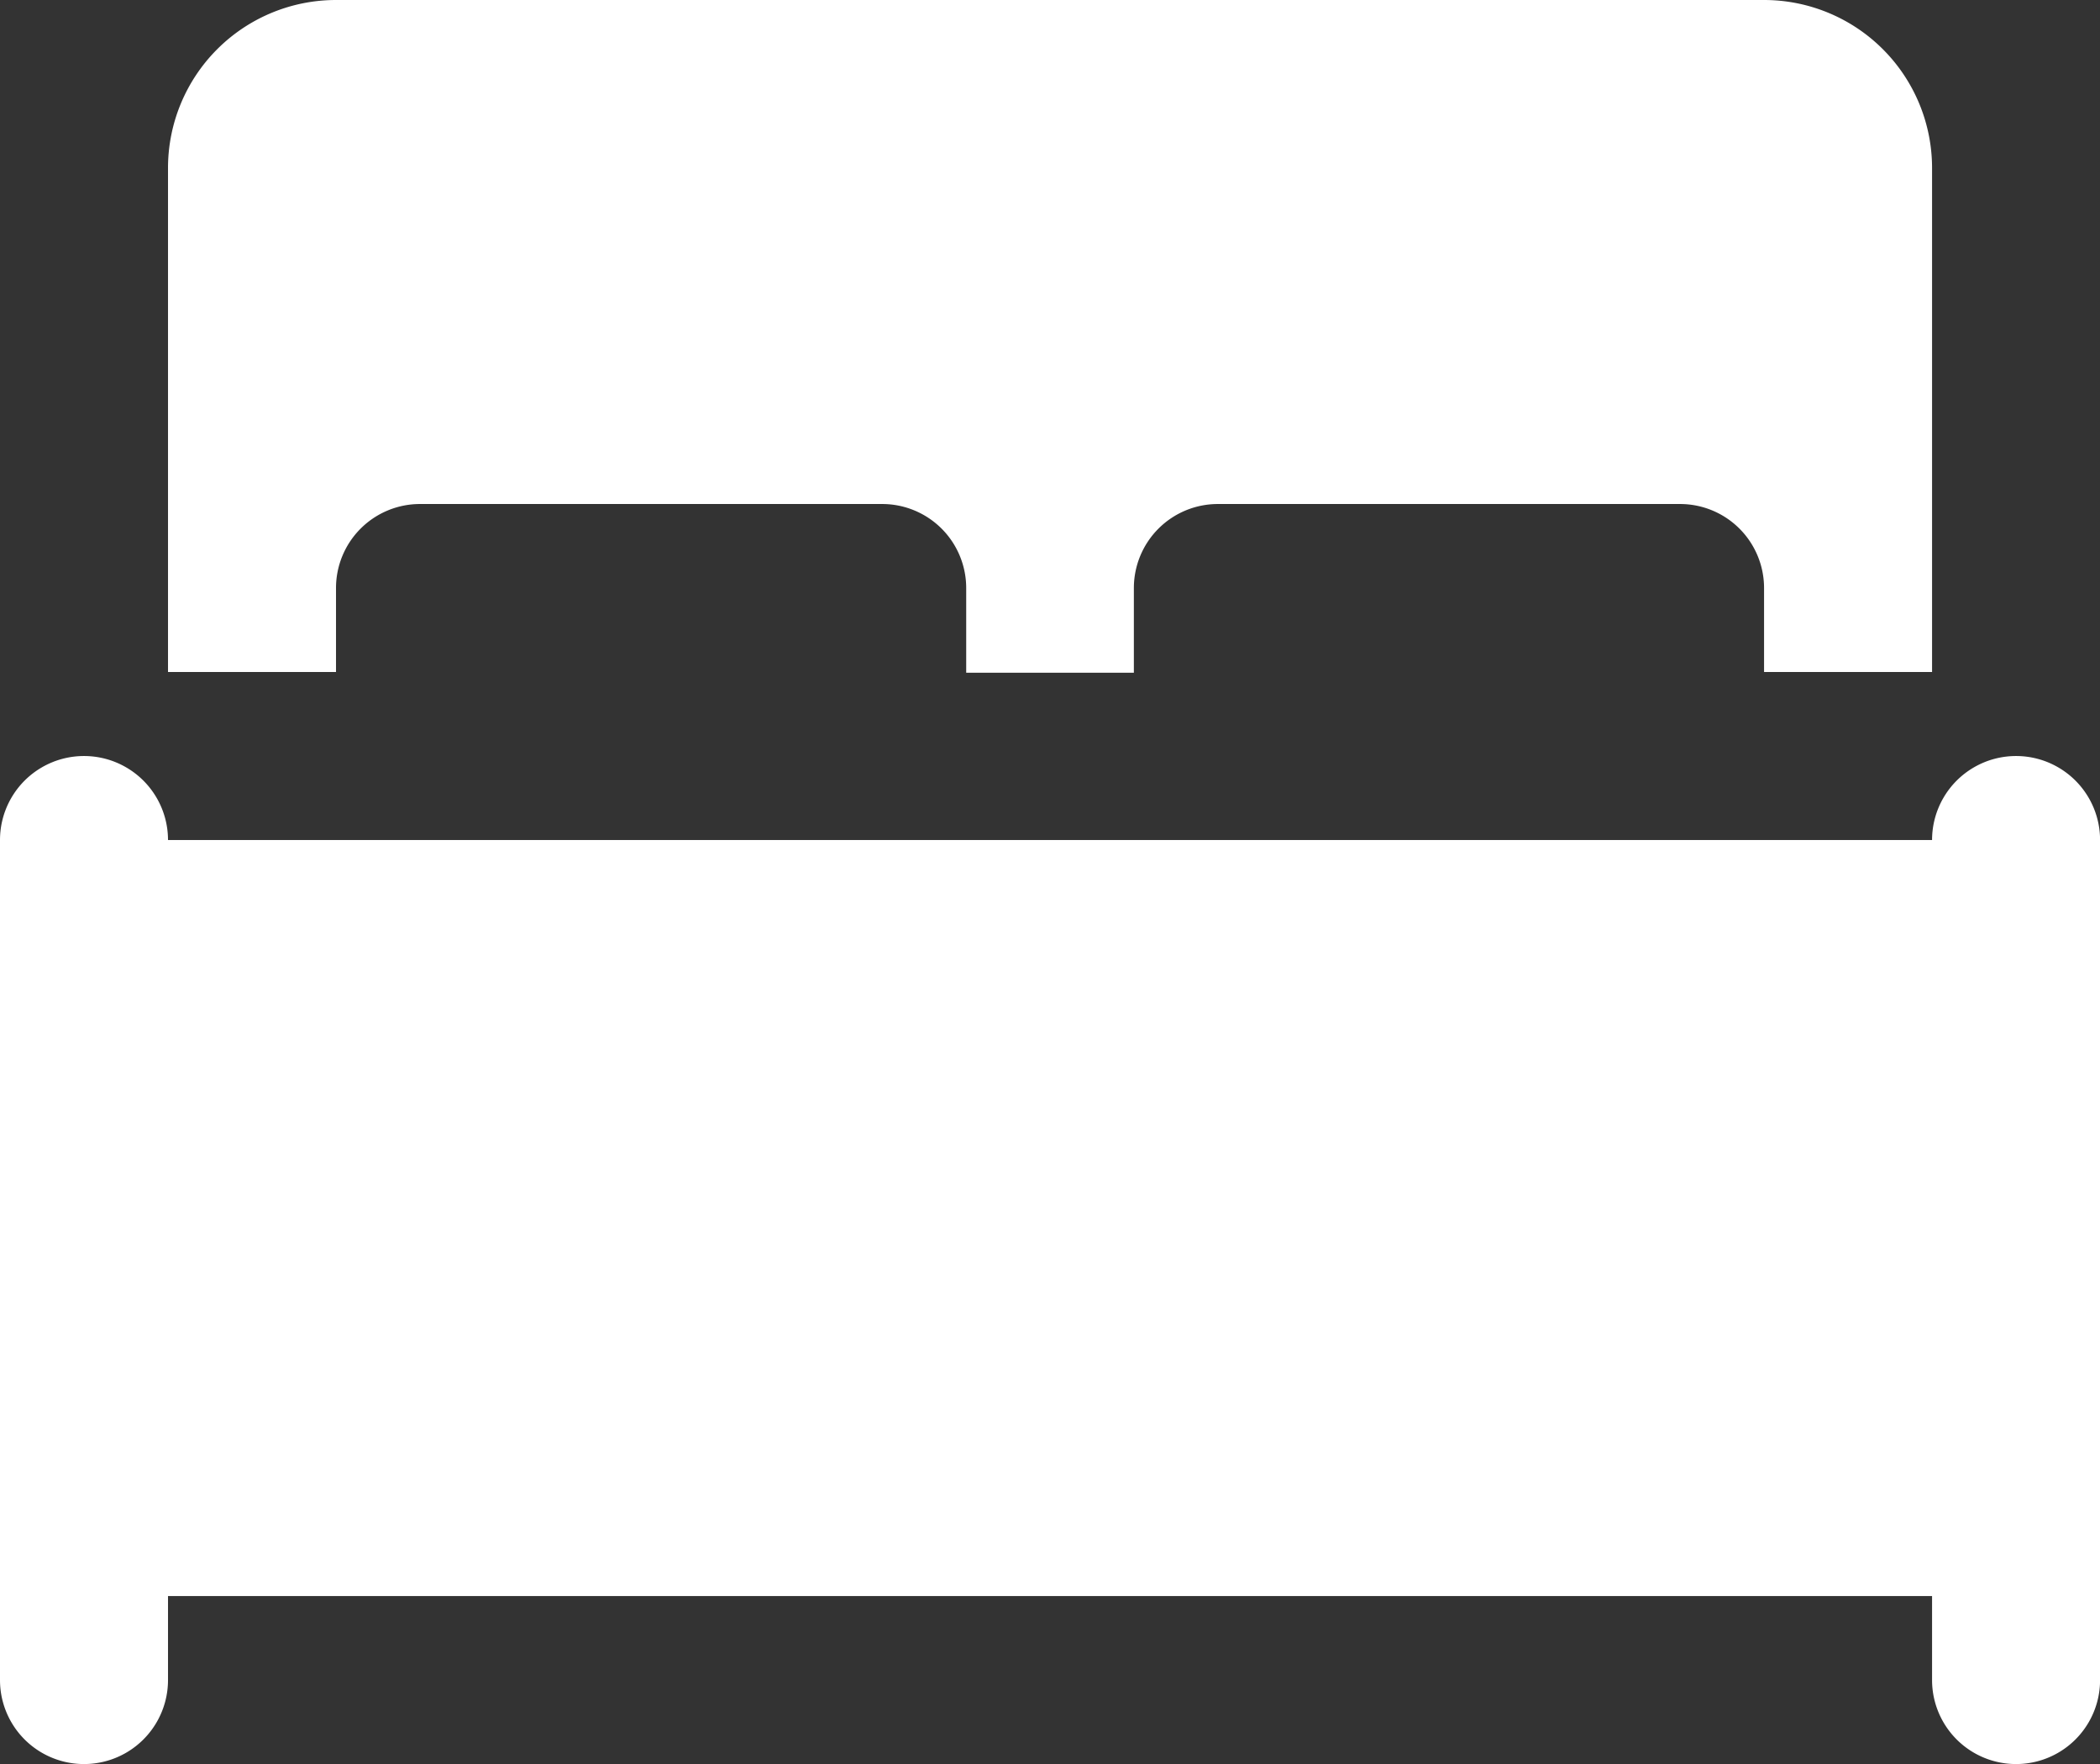
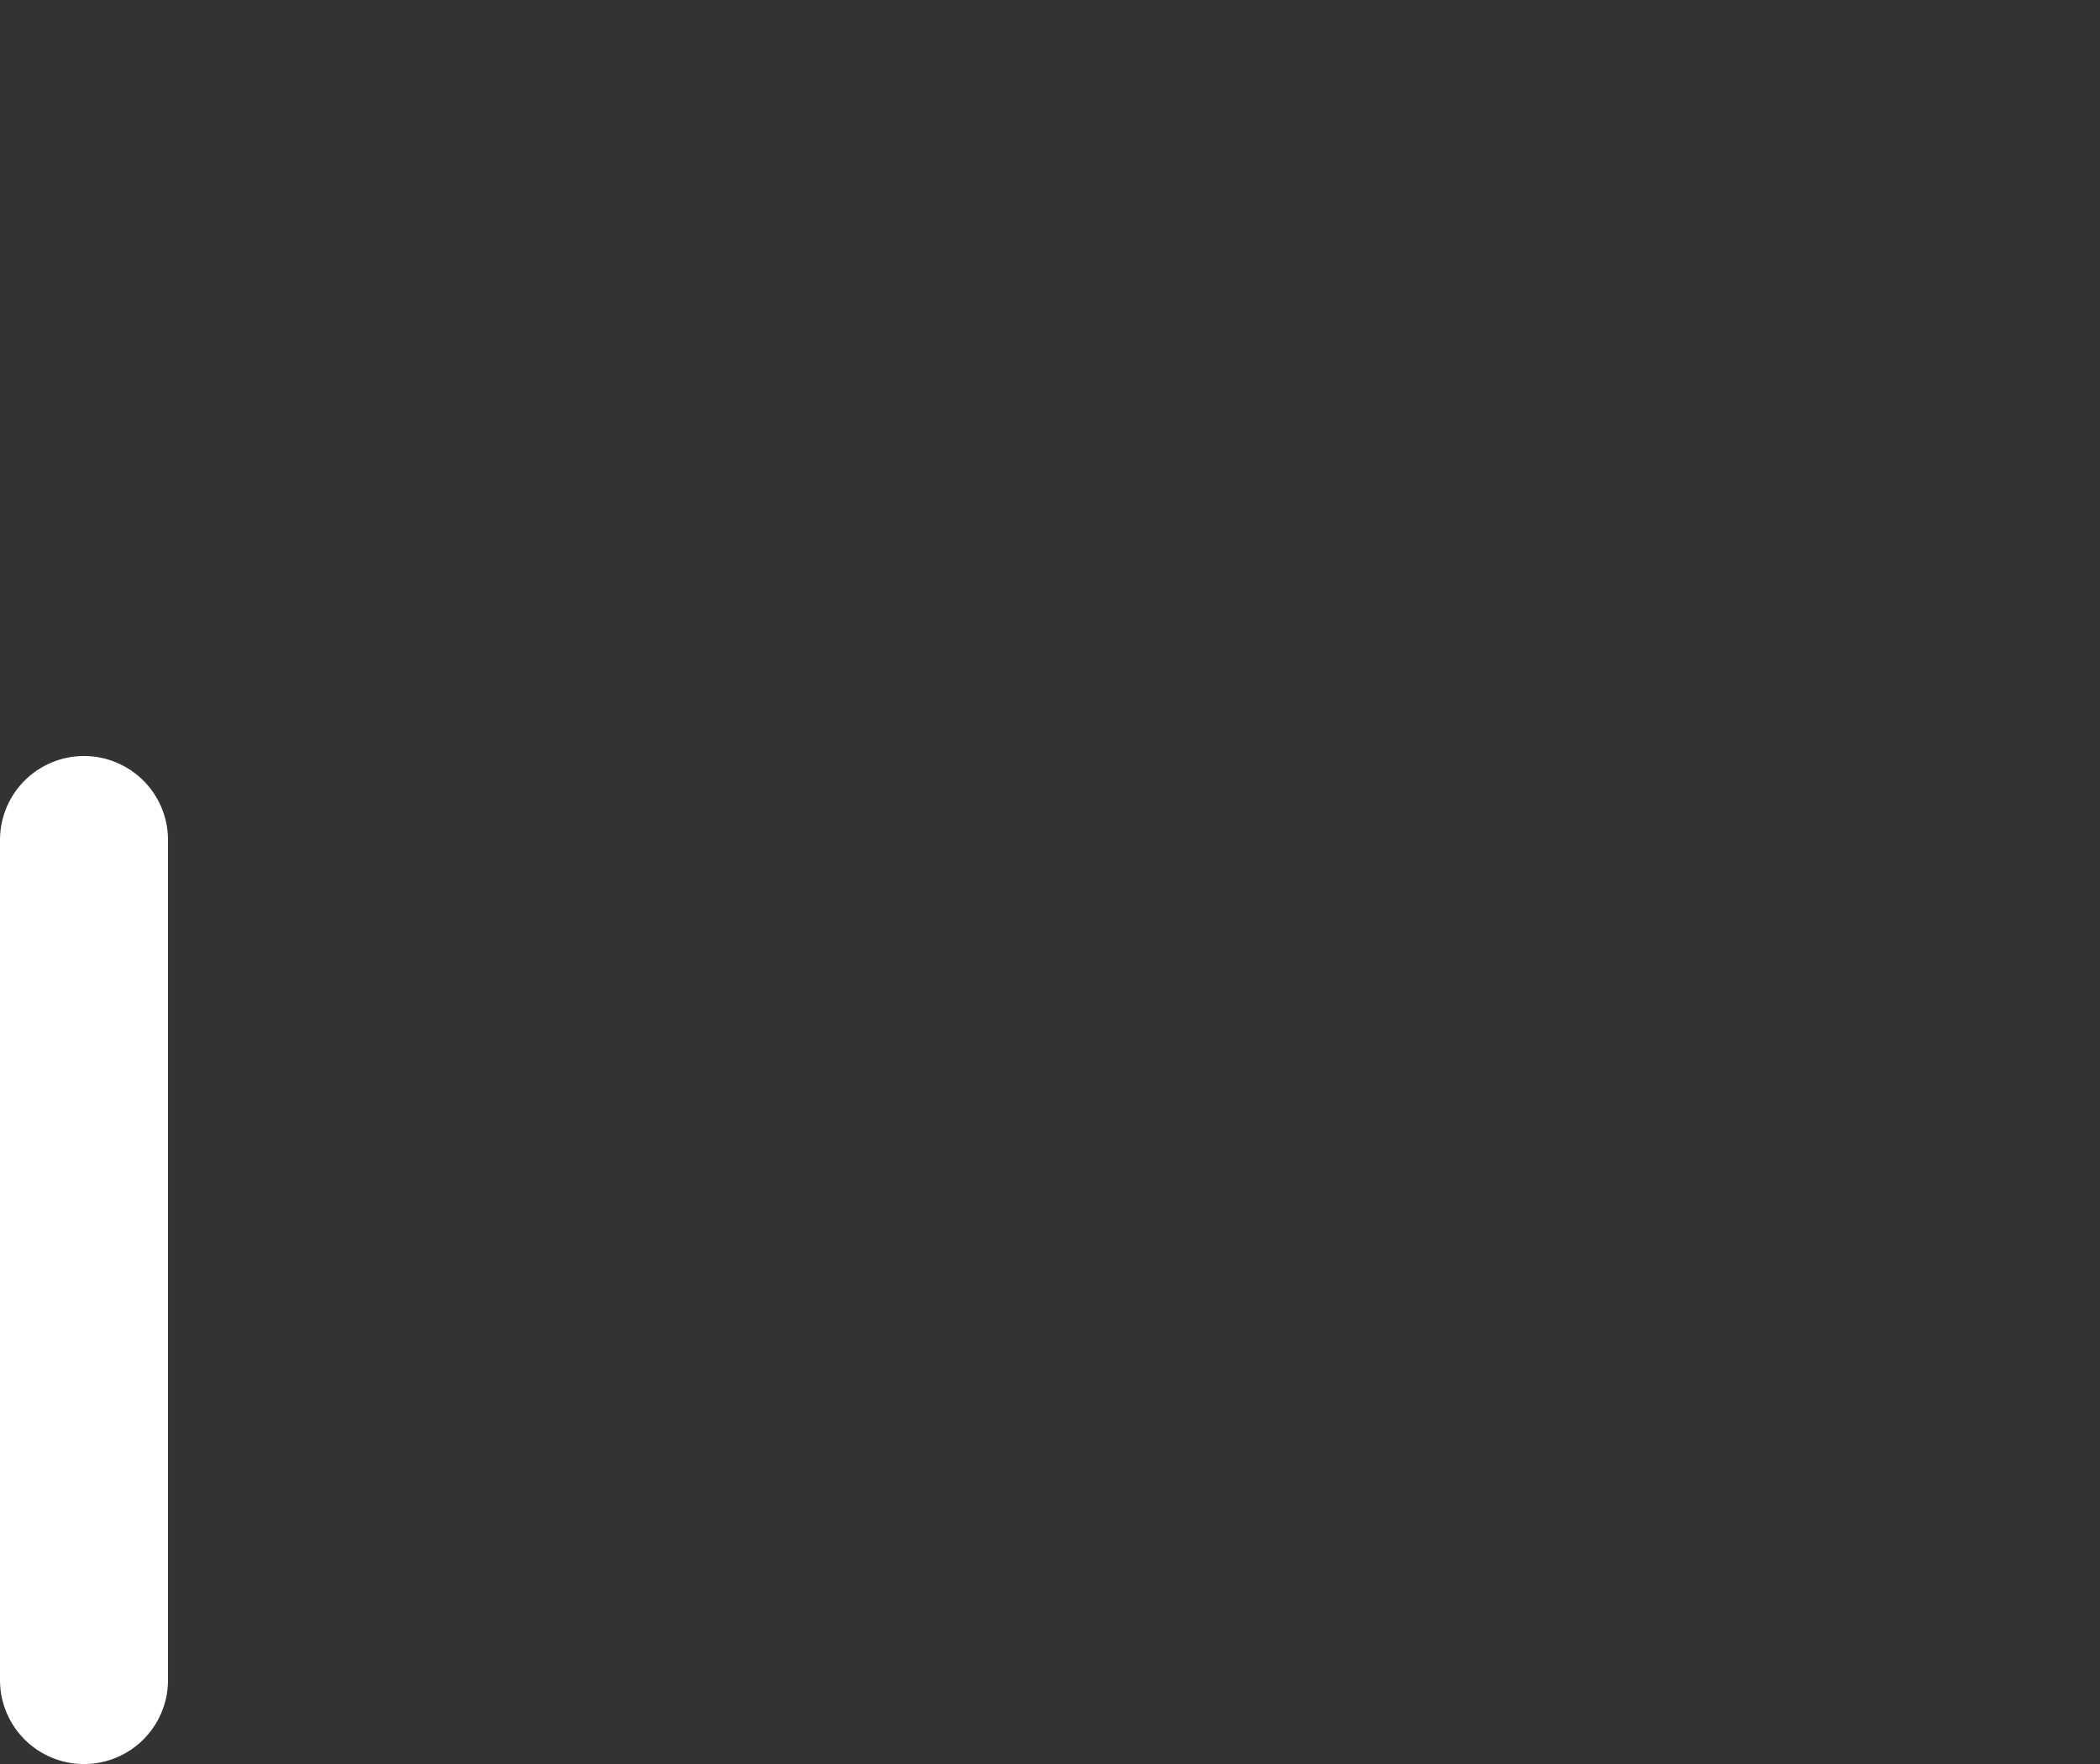
<svg xmlns="http://www.w3.org/2000/svg" id="f05d3335eee2a9b04c3395161c02c546" width="30.874" height="25.935" viewBox="0 0 30.874 25.935">
  <rect x="0" y="0" width="30.874" height="25.935" fill="#333333" stroke="none" />
  <path id="Path_1038" data-name="Path 1038" d="M4.47,14.235v12.35a1.235,1.235,0,0,1-2.47,0V14.235a1.235,1.235,0,0,1,2.47,0Z" transform="translate(-2 -1.885)" fill="#fff" />
-   <path id="Path_1039" data-name="Path 1039" d="M2,14H32.874V25.115H2Z" transform="translate(-2 -1.65)" fill="#fff" />
-   <path id="Path_1040" data-name="Path 1040" d="M4,6.47v7.41H6.47V12.645A1.235,1.235,0,0,1,7.7,11.41H14.5a1.235,1.235,0,0,1,1.235,1.235V13.89H18.2V12.645a1.235,1.235,0,0,1,1.235-1.235H26.23a1.235,1.235,0,0,1,1.235,1.235V13.88h2.47V6.47A2.47,2.47,0,0,0,27.465,4H6.47A2.47,2.47,0,0,0,4,6.47Z" transform="translate(-1.53 -4)" fill="#fff" />
-   <path id="Path_1041" data-name="Path 1041" d="M27.47,14.235v12.35a1.235,1.235,0,0,1-2.47,0V14.235a1.235,1.235,0,1,1,2.47,0Z" transform="translate(3.405 -1.885)" fill="#fff" />
+   <path id="Path_1041" data-name="Path 1041" d="M27.47,14.235v12.35V14.235a1.235,1.235,0,1,1,2.47,0Z" transform="translate(3.405 -1.885)" fill="#fff" />
</svg>